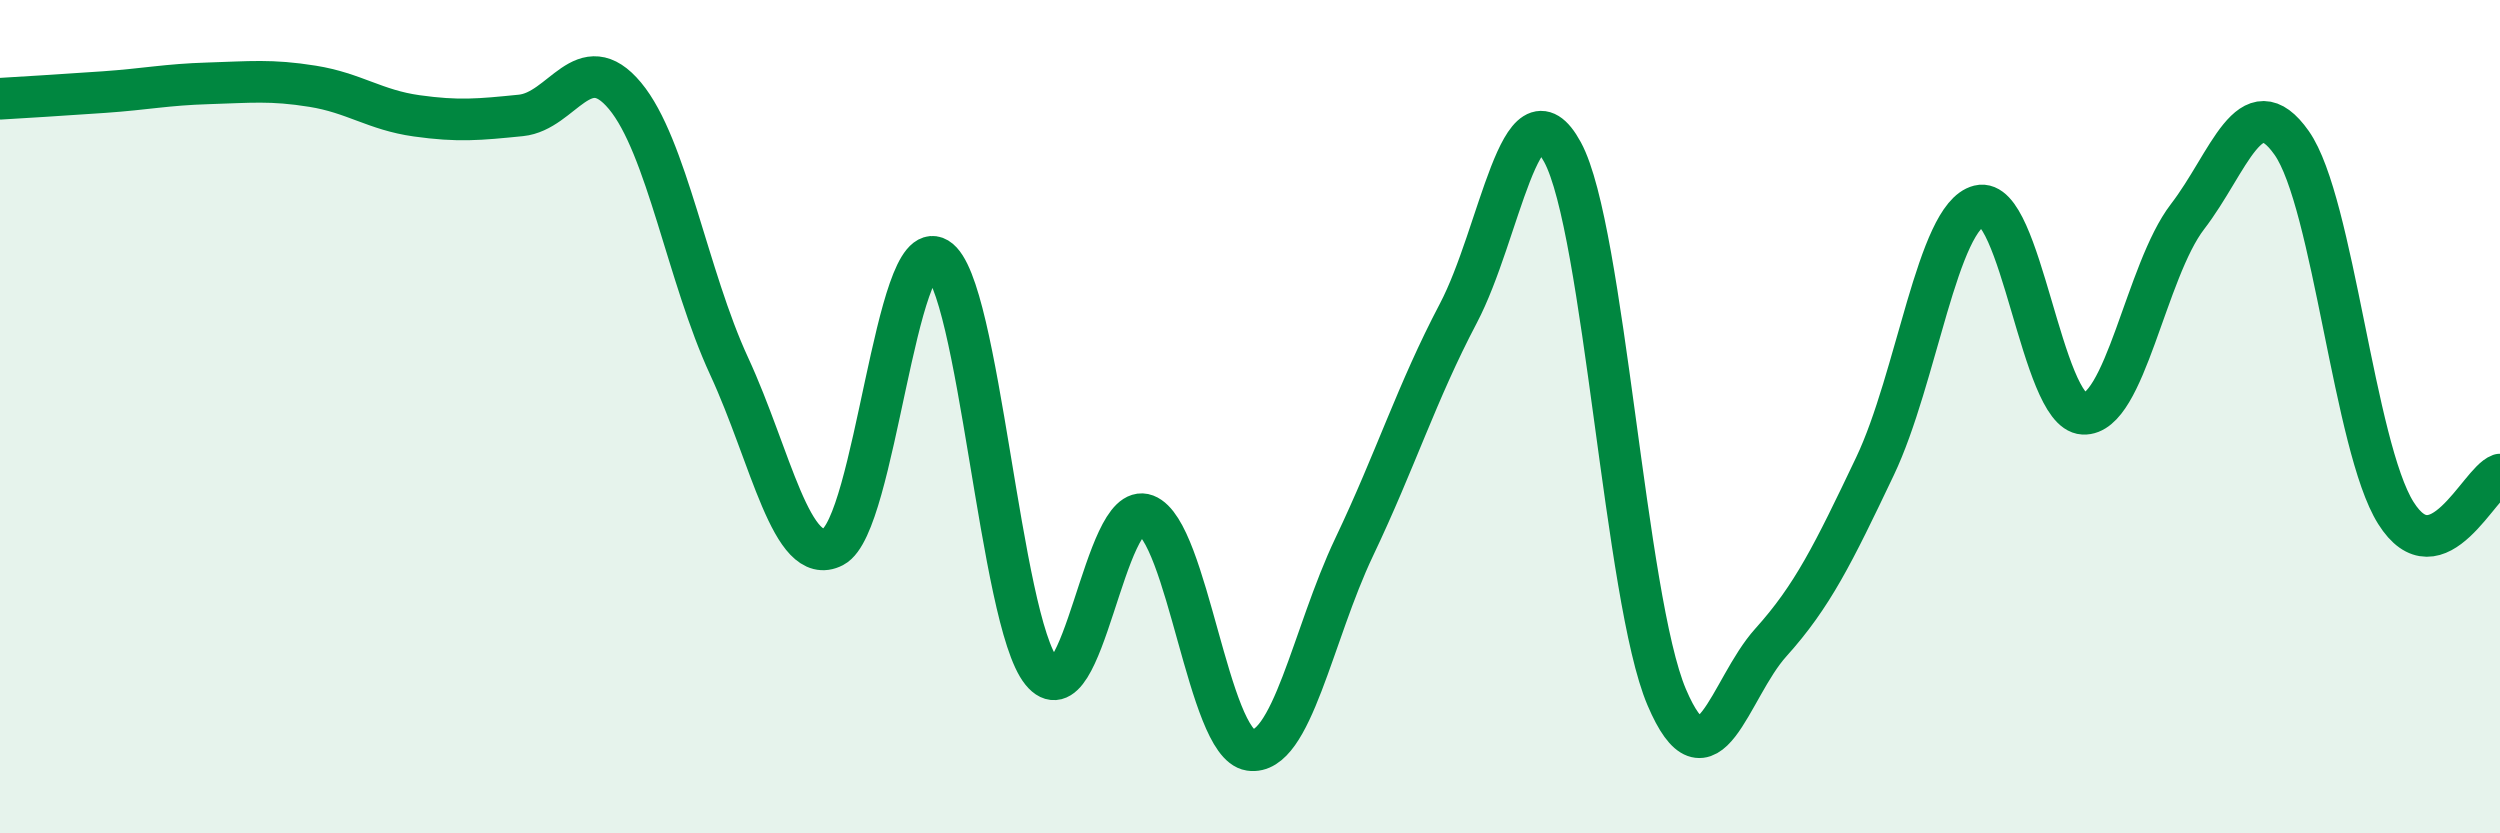
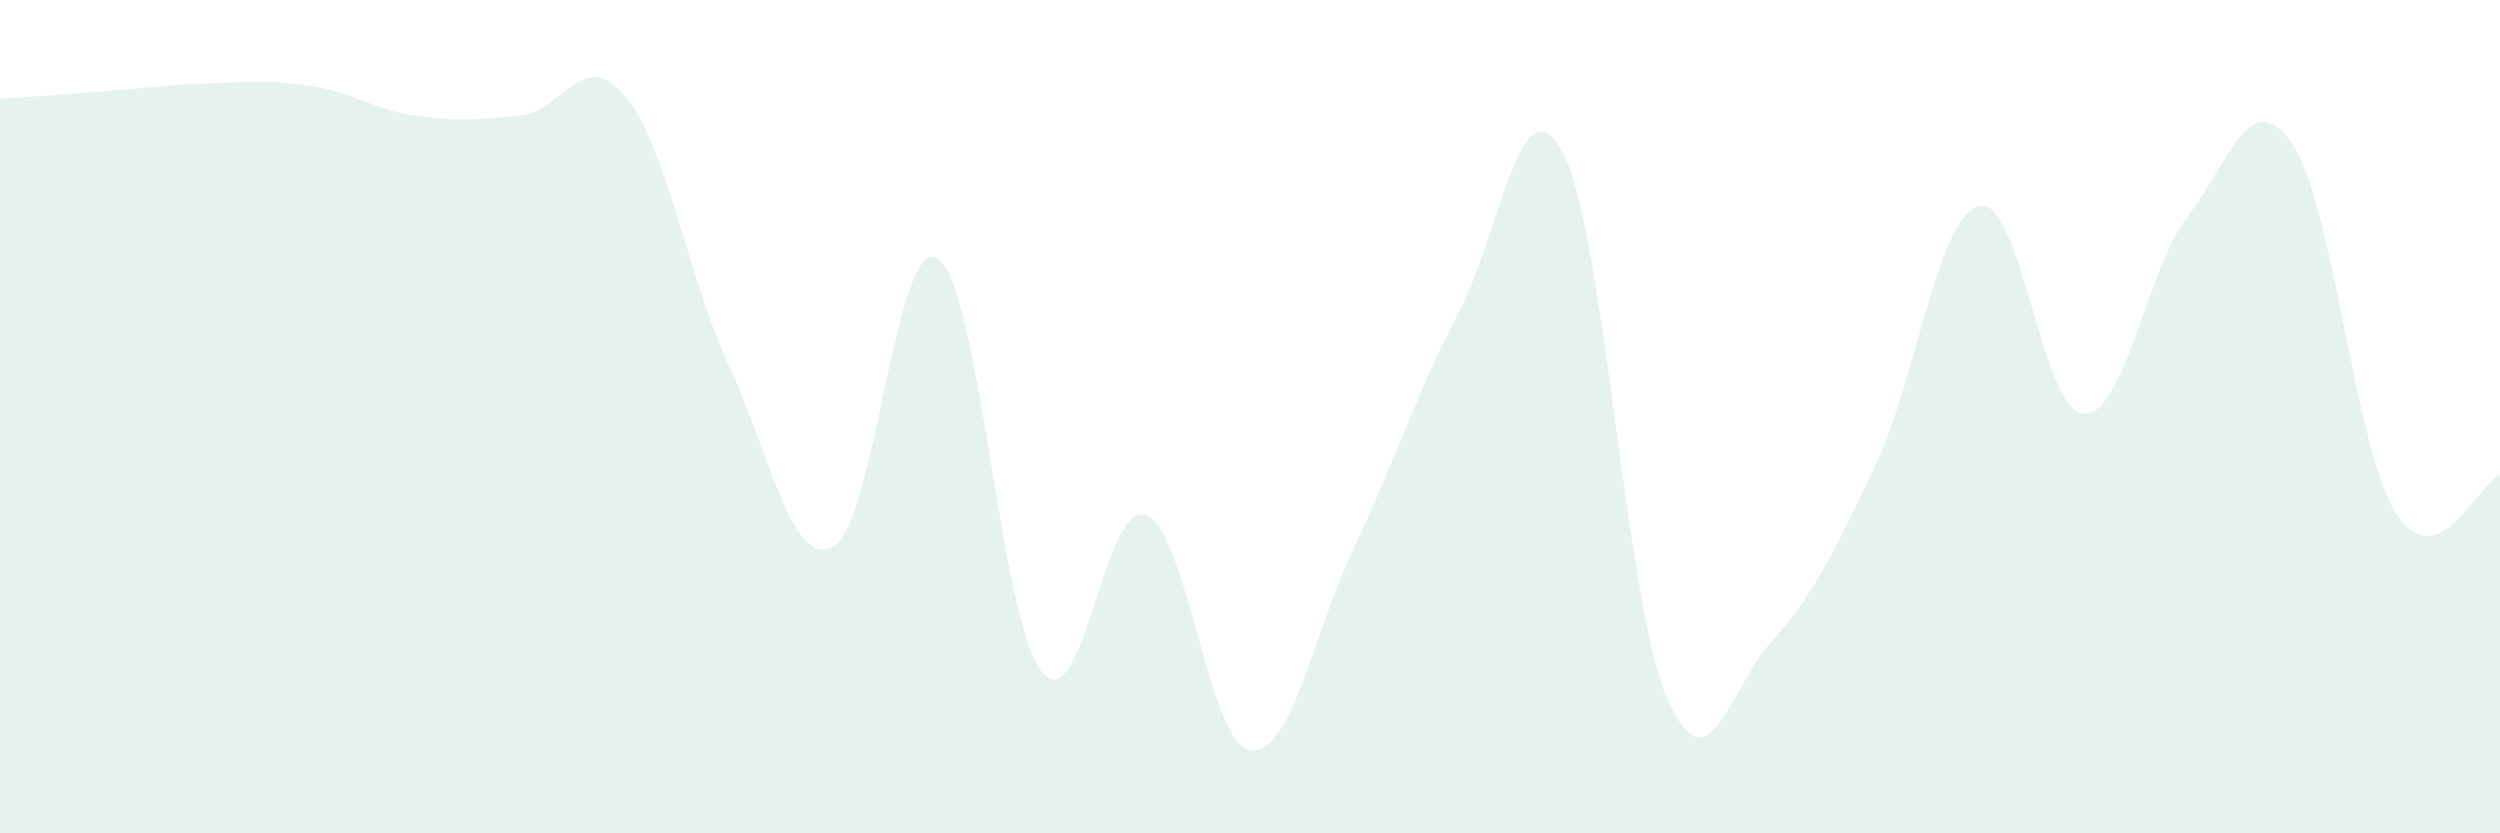
<svg xmlns="http://www.w3.org/2000/svg" width="60" height="20" viewBox="0 0 60 20">
-   <path d="M 0,2.37 C 0.5,2.34 1.5,2.28 2.5,2.21 C 3.5,2.14 4,2.03 5,2 C 6,1.97 6.5,1.91 7.5,2.07 C 8.5,2.23 9,2.64 10,2.78 C 11,2.92 11.5,2.87 12.5,2.77 C 13.5,2.67 14,1.1 15,2.3 C 16,3.5 16.5,6.63 17.5,8.79 C 18.5,10.95 19,13.64 20,13.12 C 21,12.6 21.5,5.6 22.5,6.2 C 23.5,6.8 24,14.89 25,16.12 C 26,17.35 26.5,11.98 27.5,12.36 C 28.5,12.74 29,17.85 30,18 C 31,18.15 31.5,15.23 32.5,13.13 C 33.5,11.03 34,9.42 35,7.52 C 36,5.62 36.5,1.81 37.5,3.65 C 38.5,5.49 39,14.38 40,16.73 C 41,19.08 41.5,16.53 42.5,15.42 C 43.5,14.31 44,13.29 45,11.19 C 46,9.09 46.5,5.19 47.5,4.94 C 48.5,4.69 49,9.88 50,9.93 C 51,9.98 51.5,6.5 52.5,5.2 C 53.5,3.9 54,2.01 55,3.43 C 56,4.85 56.5,10.72 57.5,12.31 C 58.5,13.9 59.5,11.57 60,11.39L60 20L0 20Z" fill="#008740" opacity="0.1" stroke-linecap="round" stroke-linejoin="round" />
-   <path d="M 0,2.37 C 0.5,2.34 1.5,2.28 2.5,2.21 C 3.5,2.14 4,2.03 5,2 C 6,1.97 6.5,1.91 7.5,2.07 C 8.5,2.23 9,2.64 10,2.78 C 11,2.92 11.5,2.87 12.5,2.77 C 13.5,2.67 14,1.1 15,2.3 C 16,3.5 16.5,6.63 17.5,8.79 C 18.5,10.95 19,13.64 20,13.12 C 21,12.6 21.5,5.6 22.5,6.2 C 23.5,6.8 24,14.89 25,16.12 C 26,17.35 26.5,11.98 27.5,12.36 C 28.5,12.74 29,17.85 30,18 C 31,18.15 31.5,15.23 32.5,13.13 C 33.5,11.03 34,9.42 35,7.52 C 36,5.62 36.5,1.81 37.5,3.65 C 38.5,5.49 39,14.38 40,16.73 C 41,19.08 41.5,16.53 42.5,15.42 C 43.5,14.31 44,13.29 45,11.19 C 46,9.09 46.5,5.19 47.5,4.94 C 48.5,4.69 49,9.88 50,9.93 C 51,9.98 51.5,6.5 52.5,5.2 C 53.5,3.9 54,2.01 55,3.43 C 56,4.85 56.5,10.72 57.5,12.31 C 58.5,13.9 59.5,11.57 60,11.39" stroke="#008740" stroke-width="1" fill="none" stroke-linecap="round" stroke-linejoin="round" />
+   <path d="M 0,2.37 C 3.5,2.14 4,2.03 5,2 C 6,1.97 6.5,1.91 7.5,2.07 C 8.5,2.23 9,2.64 10,2.78 C 11,2.92 11.5,2.87 12.5,2.77 C 13.5,2.67 14,1.1 15,2.3 C 16,3.5 16.5,6.63 17.5,8.79 C 18.5,10.95 19,13.64 20,13.12 C 21,12.6 21.5,5.6 22.5,6.2 C 23.5,6.8 24,14.89 25,16.12 C 26,17.35 26.5,11.98 27.5,12.36 C 28.5,12.74 29,17.85 30,18 C 31,18.15 31.5,15.23 32.5,13.13 C 33.5,11.03 34,9.42 35,7.52 C 36,5.62 36.5,1.81 37.5,3.65 C 38.5,5.49 39,14.38 40,16.73 C 41,19.08 41.5,16.53 42.5,15.42 C 43.5,14.31 44,13.29 45,11.19 C 46,9.09 46.5,5.19 47.5,4.94 C 48.5,4.69 49,9.88 50,9.93 C 51,9.98 51.5,6.5 52.5,5.2 C 53.5,3.9 54,2.01 55,3.43 C 56,4.85 56.5,10.72 57.5,12.31 C 58.5,13.9 59.5,11.57 60,11.39L60 20L0 20Z" fill="#008740" opacity="0.1" stroke-linecap="round" stroke-linejoin="round" />
</svg>